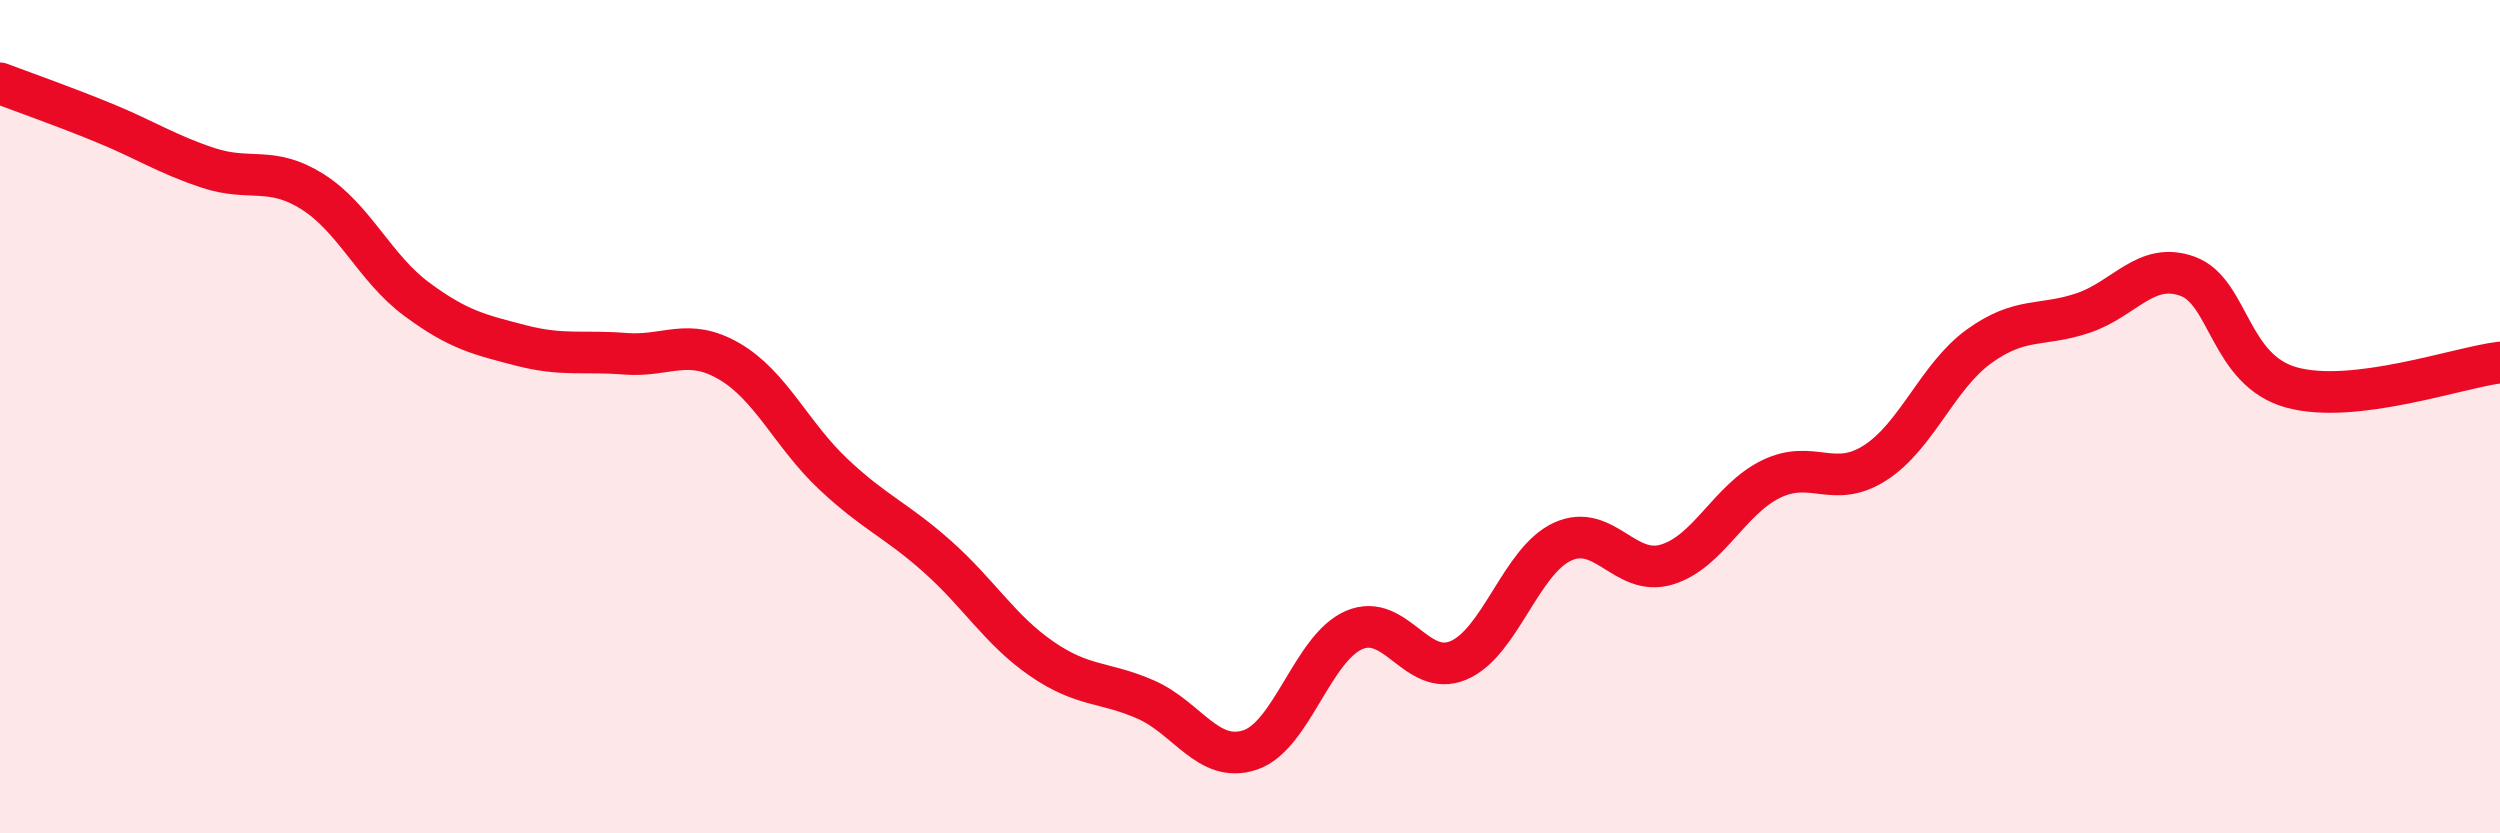
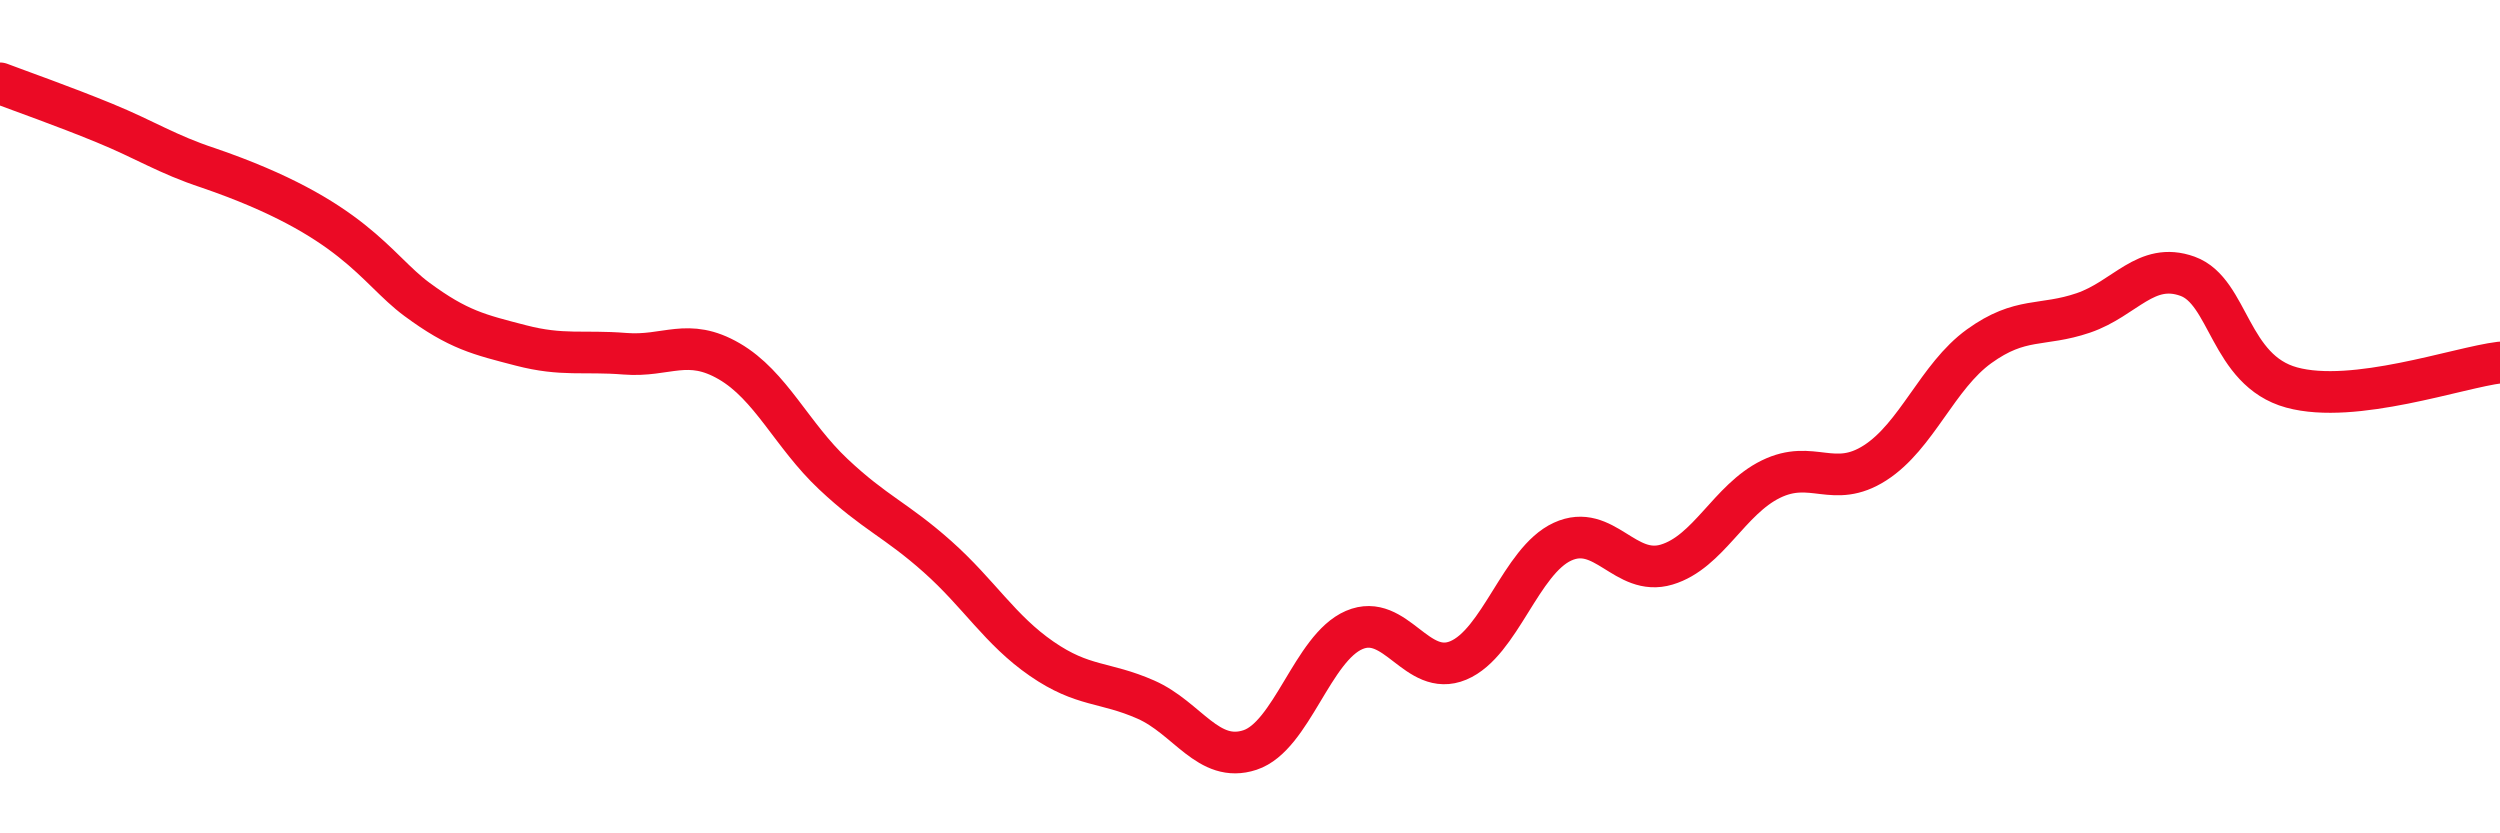
<svg xmlns="http://www.w3.org/2000/svg" width="60" height="20" viewBox="0 0 60 20">
-   <path d="M 0,2 C 0.5,2.19 1.5,2.54 2.5,2.95 C 3.5,3.36 4,3.7 5,4.03 C 6,4.36 6.5,3.97 7.5,4.6 C 8.5,5.23 9,6.44 10,7.18 C 11,7.92 11.5,8.03 12.5,8.29 C 13.5,8.55 14,8.41 15,8.49 C 16,8.57 16.5,8.09 17.5,8.67 C 18.5,9.25 19,10.44 20,11.38 C 21,12.32 21.5,12.47 22.5,13.36 C 23.5,14.25 24,15.12 25,15.81 C 26,16.5 26.5,16.35 27.5,16.79 C 28.5,17.23 29,18.33 30,18 C 31,17.67 31.5,15.55 32.5,15.12 C 33.5,14.69 34,16.27 35,15.85 C 36,15.43 36.5,13.46 37.5,13 C 38.5,12.54 39,13.85 40,13.55 C 41,13.25 41.5,11.99 42.5,11.5 C 43.5,11.01 44,11.75 45,11.11 C 46,10.47 46.5,9.03 47.5,8.31 C 48.5,7.59 49,7.85 50,7.51 C 51,7.17 51.5,6.27 52.5,6.63 C 53.5,6.99 53.5,8.89 55,9.3 C 56.5,9.71 59,8.82 60,8.7L60 20L0 20Z" fill="#EB0A25" opacity="0.1" stroke-linecap="round" stroke-linejoin="round" />
-   <path d="M 0,2 C 0.5,2.19 1.5,2.54 2.5,2.95 C 3.5,3.36 4,3.7 5,4.03 C 6,4.36 6.5,3.97 7.5,4.6 C 8.5,5.23 9,6.44 10,7.18 C 11,7.92 11.5,8.03 12.5,8.29 C 13.5,8.55 14,8.41 15,8.49 C 16,8.57 16.5,8.09 17.5,8.67 C 18.5,9.25 19,10.44 20,11.38 C 21,12.32 21.5,12.47 22.5,13.36 C 23.5,14.25 24,15.12 25,15.81 C 26,16.5 26.5,16.35 27.5,16.79 C 28.5,17.23 29,18.33 30,18 C 31,17.67 31.5,15.55 32.5,15.12 C 33.5,14.69 34,16.27 35,15.85 C 36,15.43 36.5,13.46 37.5,13 C 38.5,12.54 39,13.85 40,13.55 C 41,13.25 41.5,11.99 42.5,11.5 C 43.5,11.01 44,11.75 45,11.11 C 46,10.47 46.5,9.03 47.5,8.31 C 48.5,7.59 49,7.85 50,7.51 C 51,7.17 51.5,6.27 52.5,6.63 C 53.5,6.99 53.5,8.89 55,9.3 C 56.5,9.71 59,8.82 60,8.7" stroke="#EB0A25" stroke-width="1" fill="none" stroke-linecap="round" stroke-linejoin="round" />
+   <path d="M 0,2 C 0.5,2.19 1.5,2.54 2.5,2.95 C 3.5,3.36 4,3.7 5,4.03 C 8.5,5.23 9,6.44 10,7.18 C 11,7.92 11.5,8.03 12.5,8.29 C 13.5,8.55 14,8.41 15,8.49 C 16,8.57 16.5,8.09 17.5,8.67 C 18.5,9.25 19,10.44 20,11.38 C 21,12.32 21.5,12.47 22.5,13.36 C 23.5,14.25 24,15.12 25,15.81 C 26,16.5 26.5,16.35 27.5,16.79 C 28.5,17.23 29,18.33 30,18 C 31,17.67 31.5,15.55 32.5,15.12 C 33.5,14.69 34,16.27 35,15.85 C 36,15.43 36.5,13.46 37.5,13 C 38.5,12.54 39,13.85 40,13.55 C 41,13.25 41.5,11.99 42.5,11.5 C 43.5,11.01 44,11.75 45,11.11 C 46,10.47 46.5,9.03 47.5,8.31 C 48.5,7.59 49,7.85 50,7.51 C 51,7.17 51.5,6.27 52.5,6.63 C 53.5,6.99 53.5,8.89 55,9.3 C 56.5,9.71 59,8.82 60,8.7" stroke="#EB0A25" stroke-width="1" fill="none" stroke-linecap="round" stroke-linejoin="round" />
</svg>